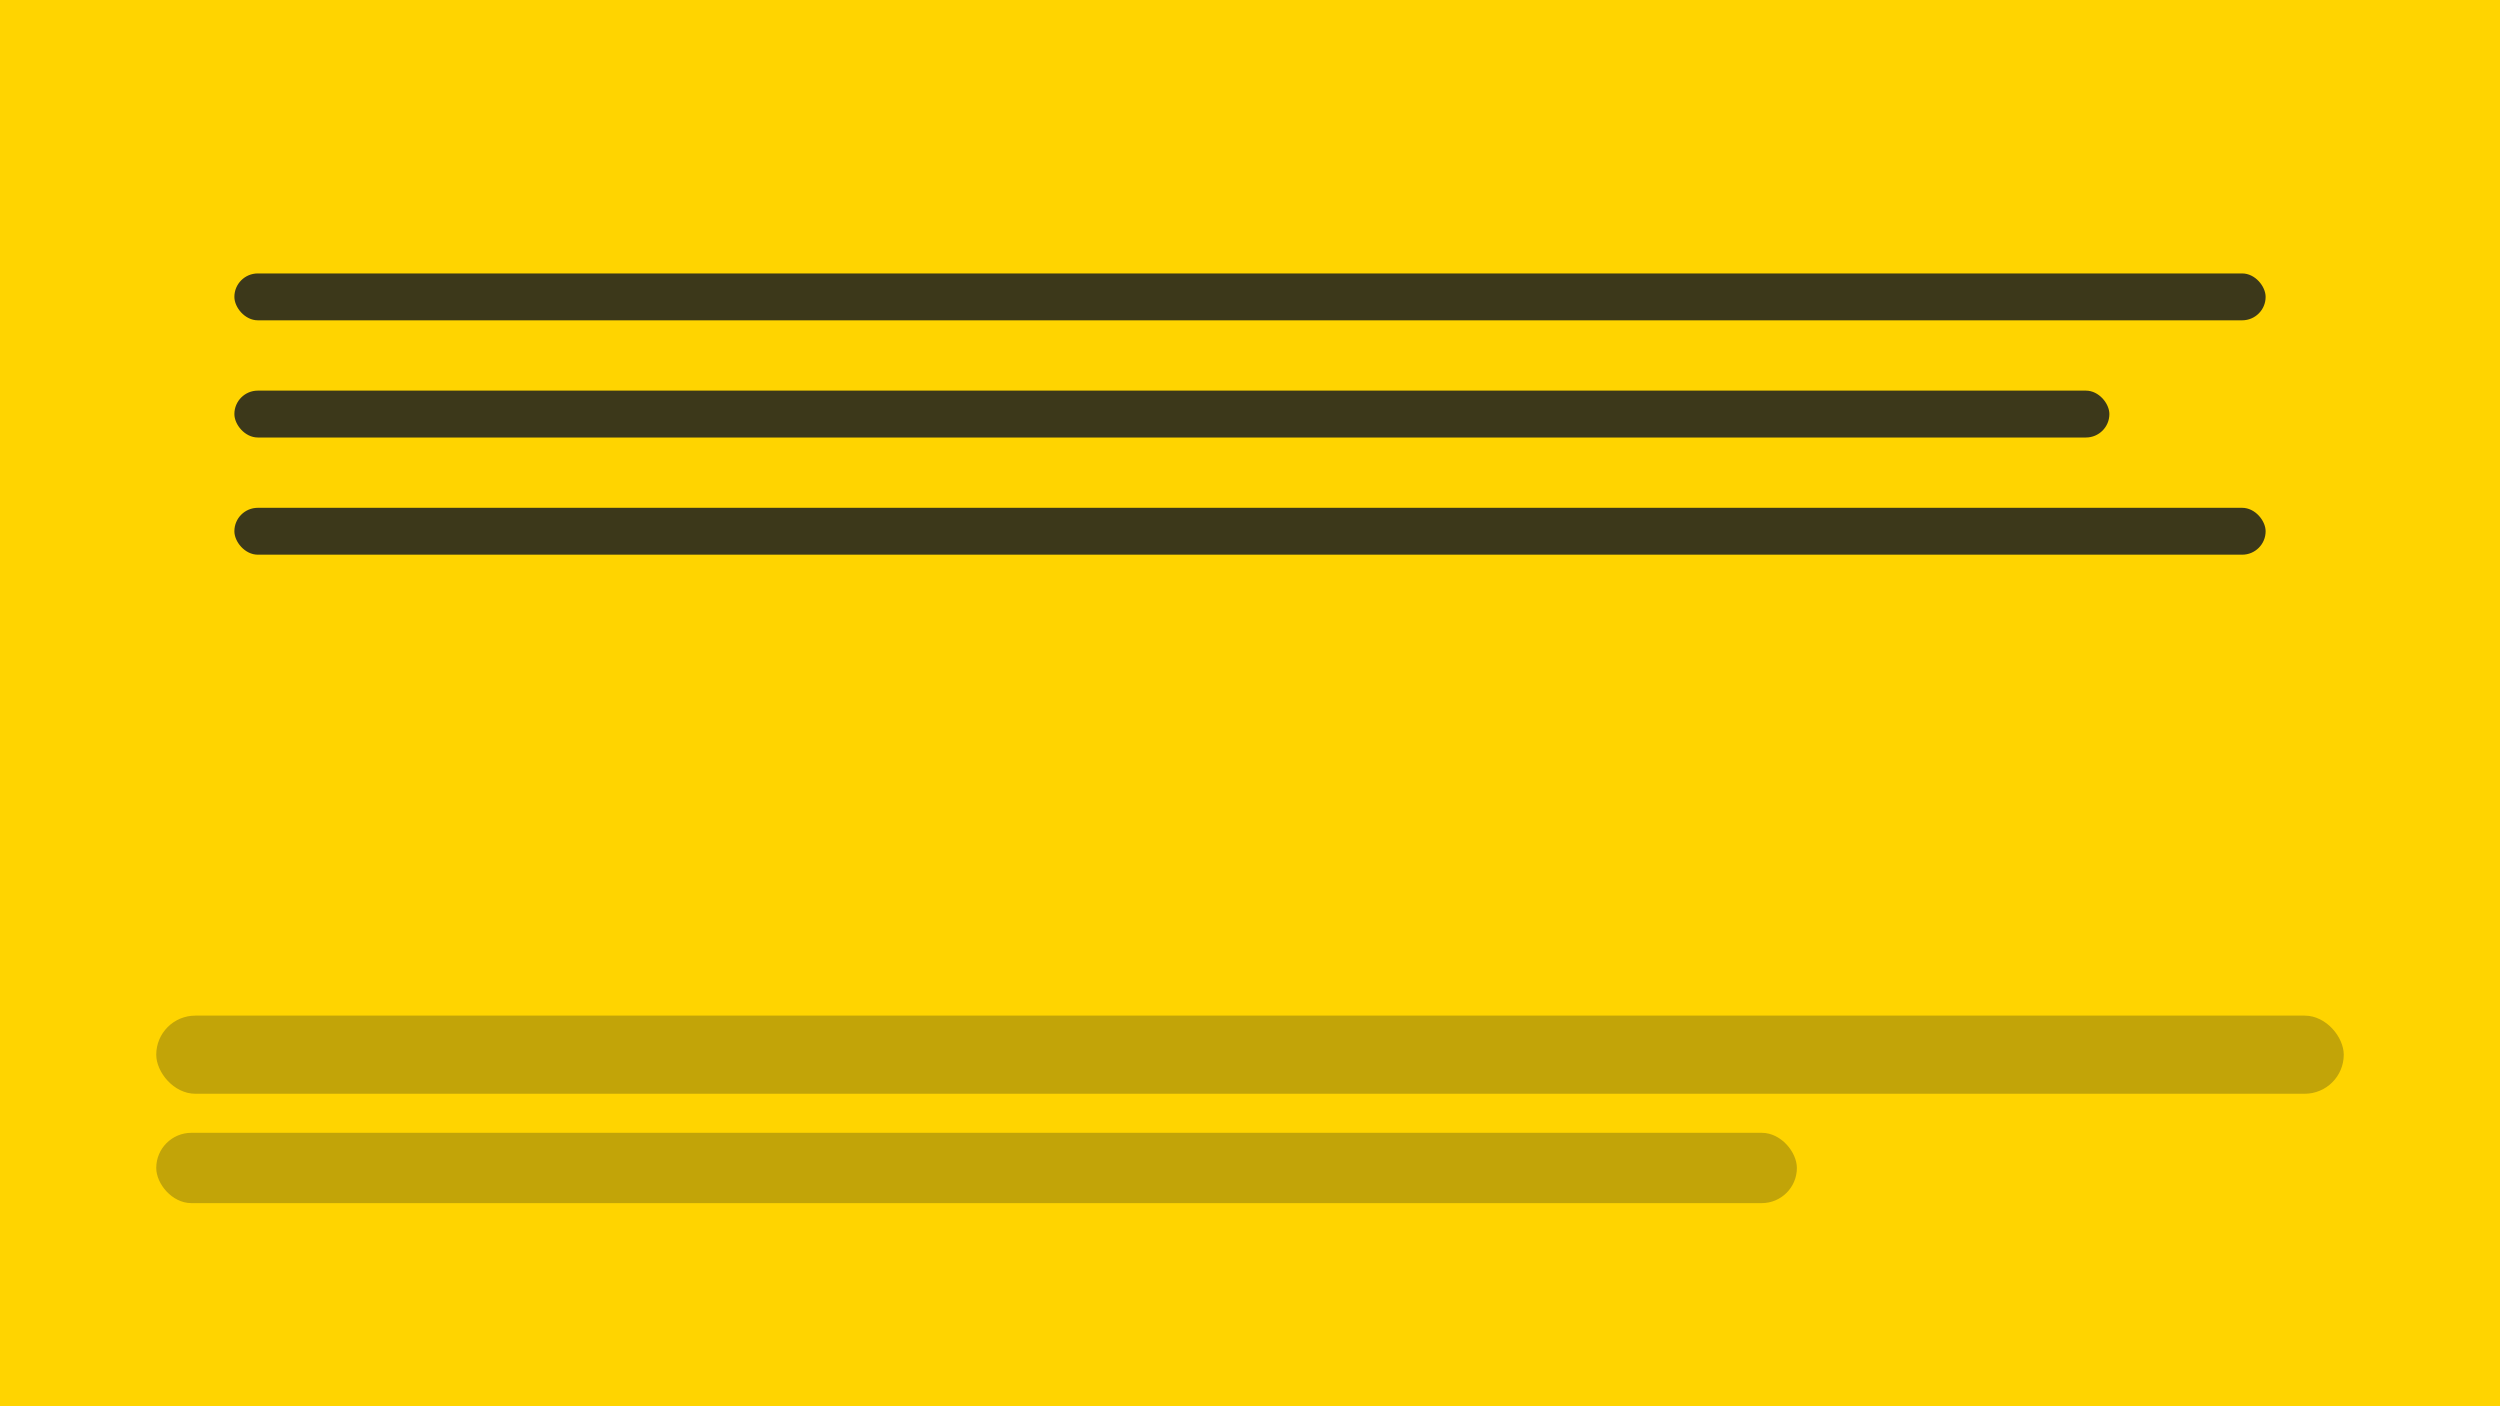
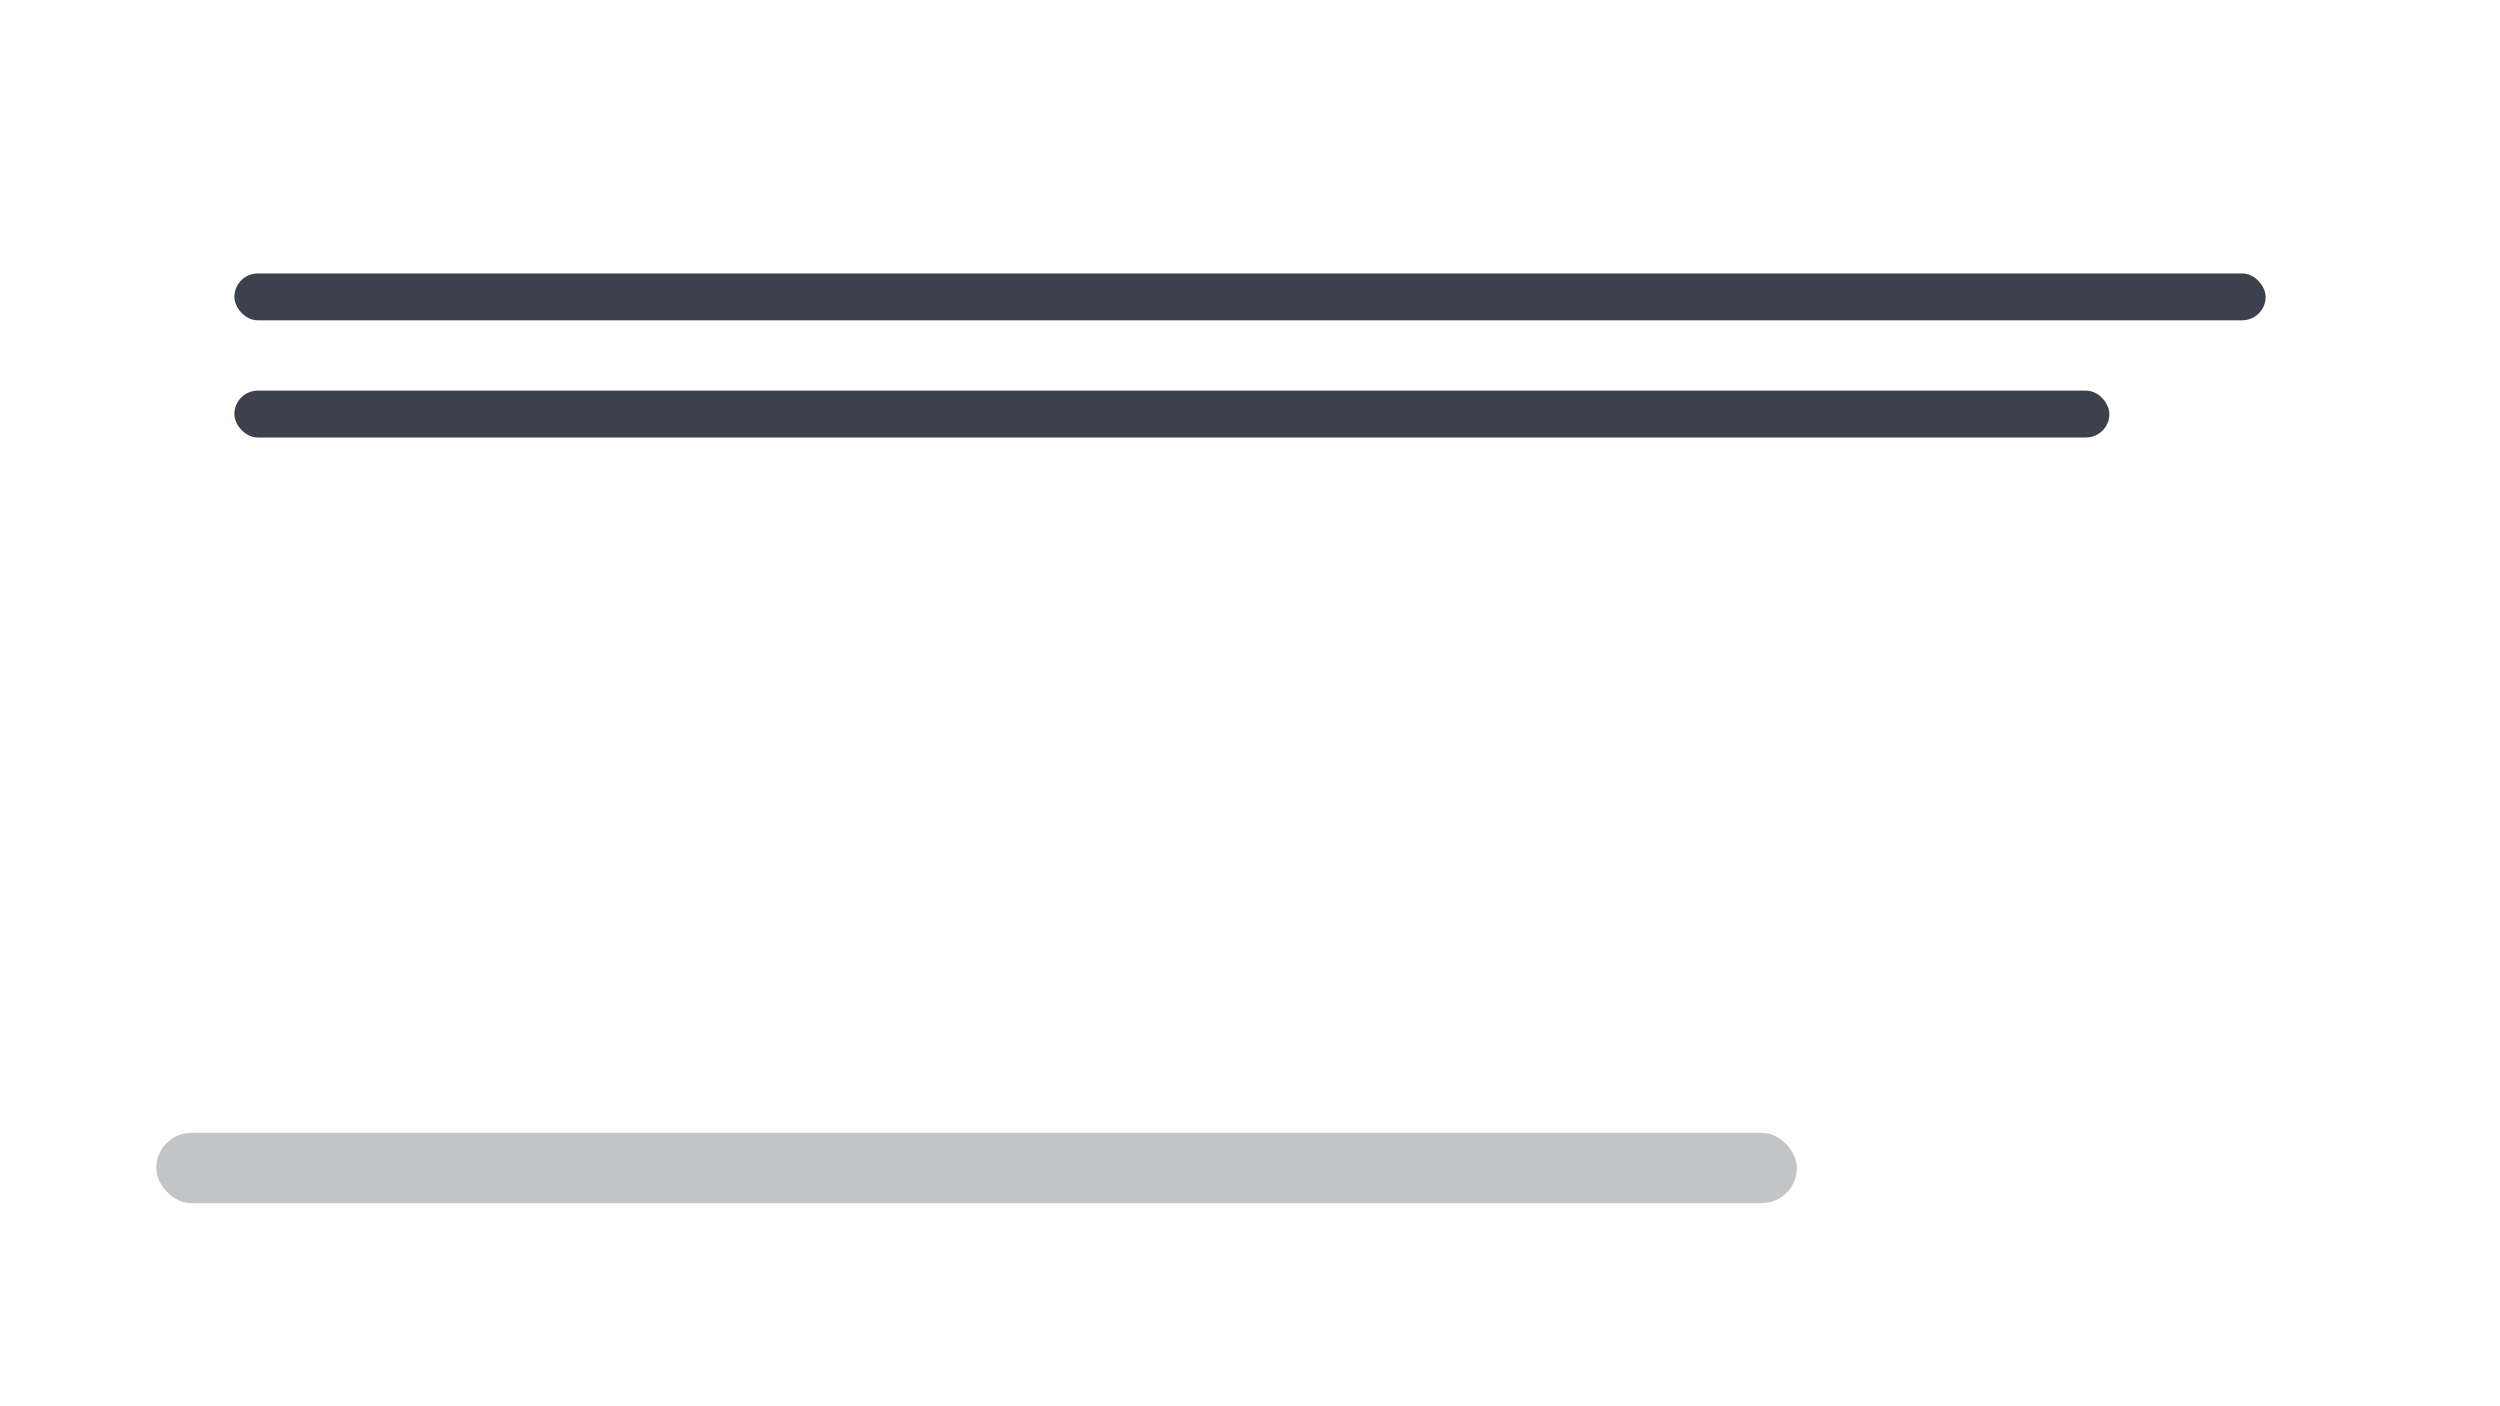
<svg xmlns="http://www.w3.org/2000/svg" viewBox="0 0 640 360" preserveAspectRatio="xMidYMid slice">
-   <rect width="640" height="360" fill="#ffd400" />
  <g fill="#0b1220" opacity=".8">
    <rect x="60" y="70" width="520" height="12" rx="6" />
    <rect x="60" y="100" width="480" height="12" rx="6" />
-     <rect x="60" y="130" width="520" height="12" rx="6" />
  </g>
  <g fill="#0b1220" opacity=".25">
-     <rect x="40" y="260" width="560" height="20" rx="10" />
    <rect x="40" y="290" width="420" height="18" rx="9" />
  </g>
</svg>